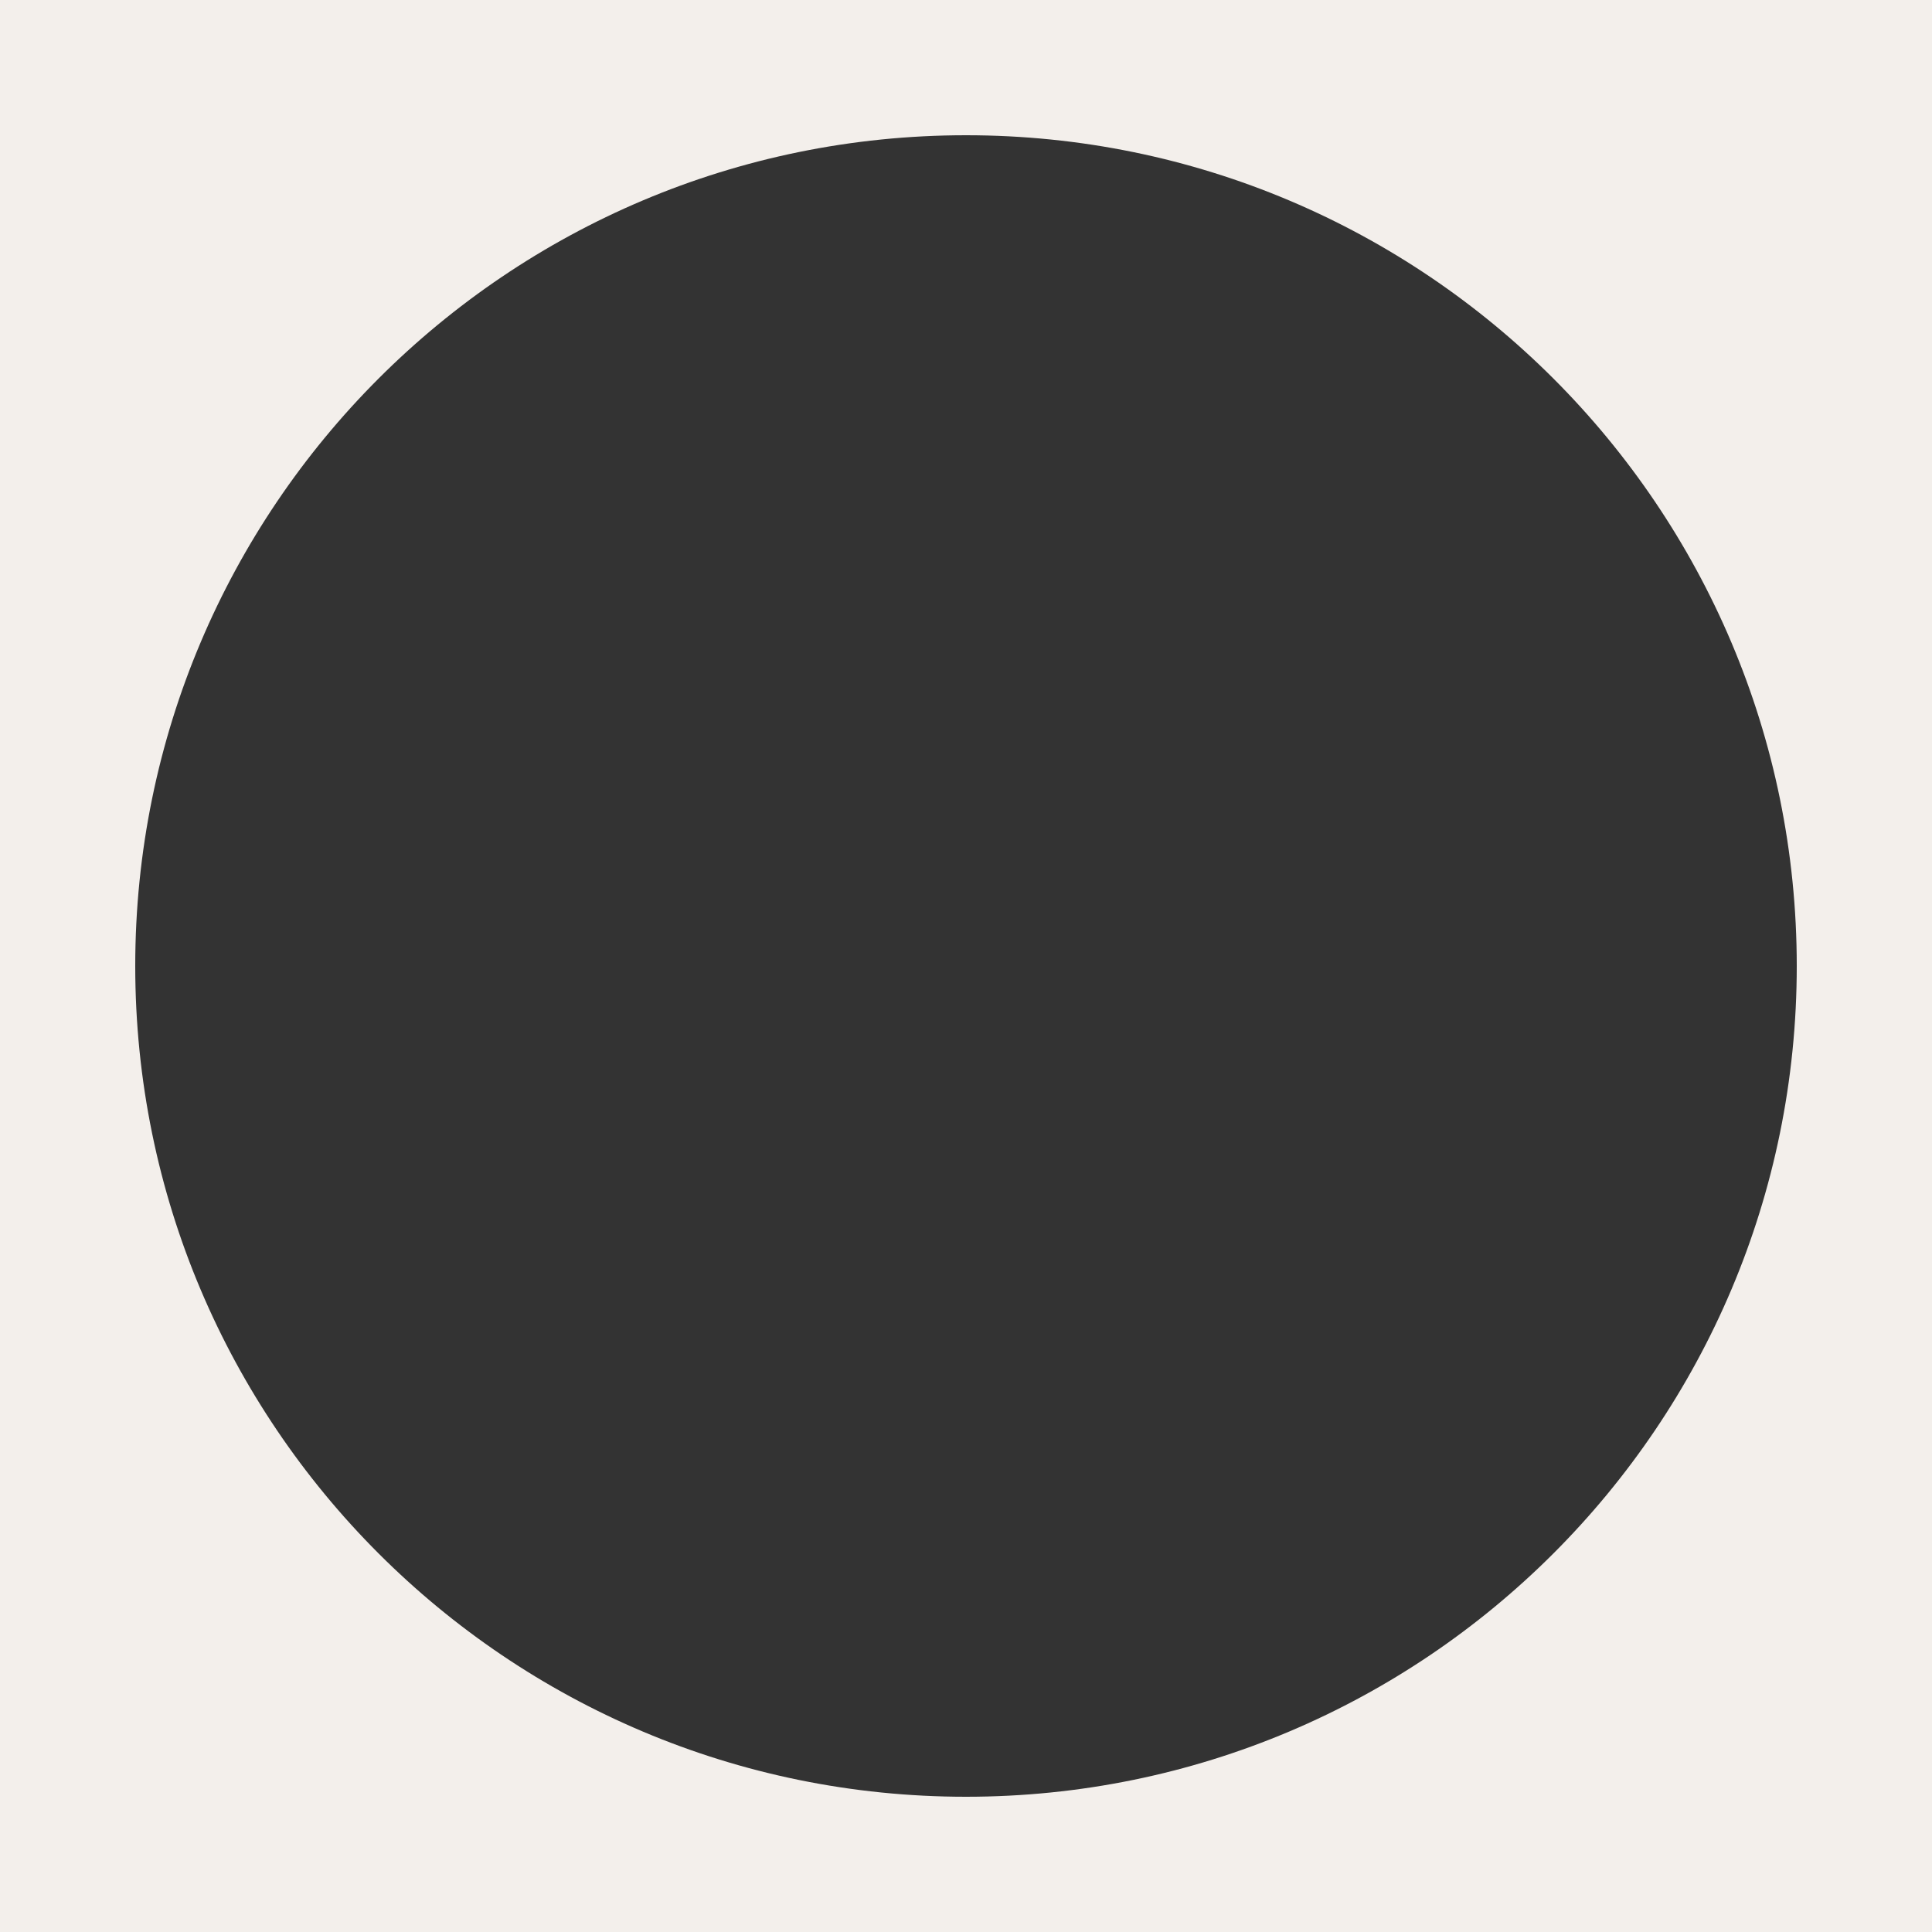
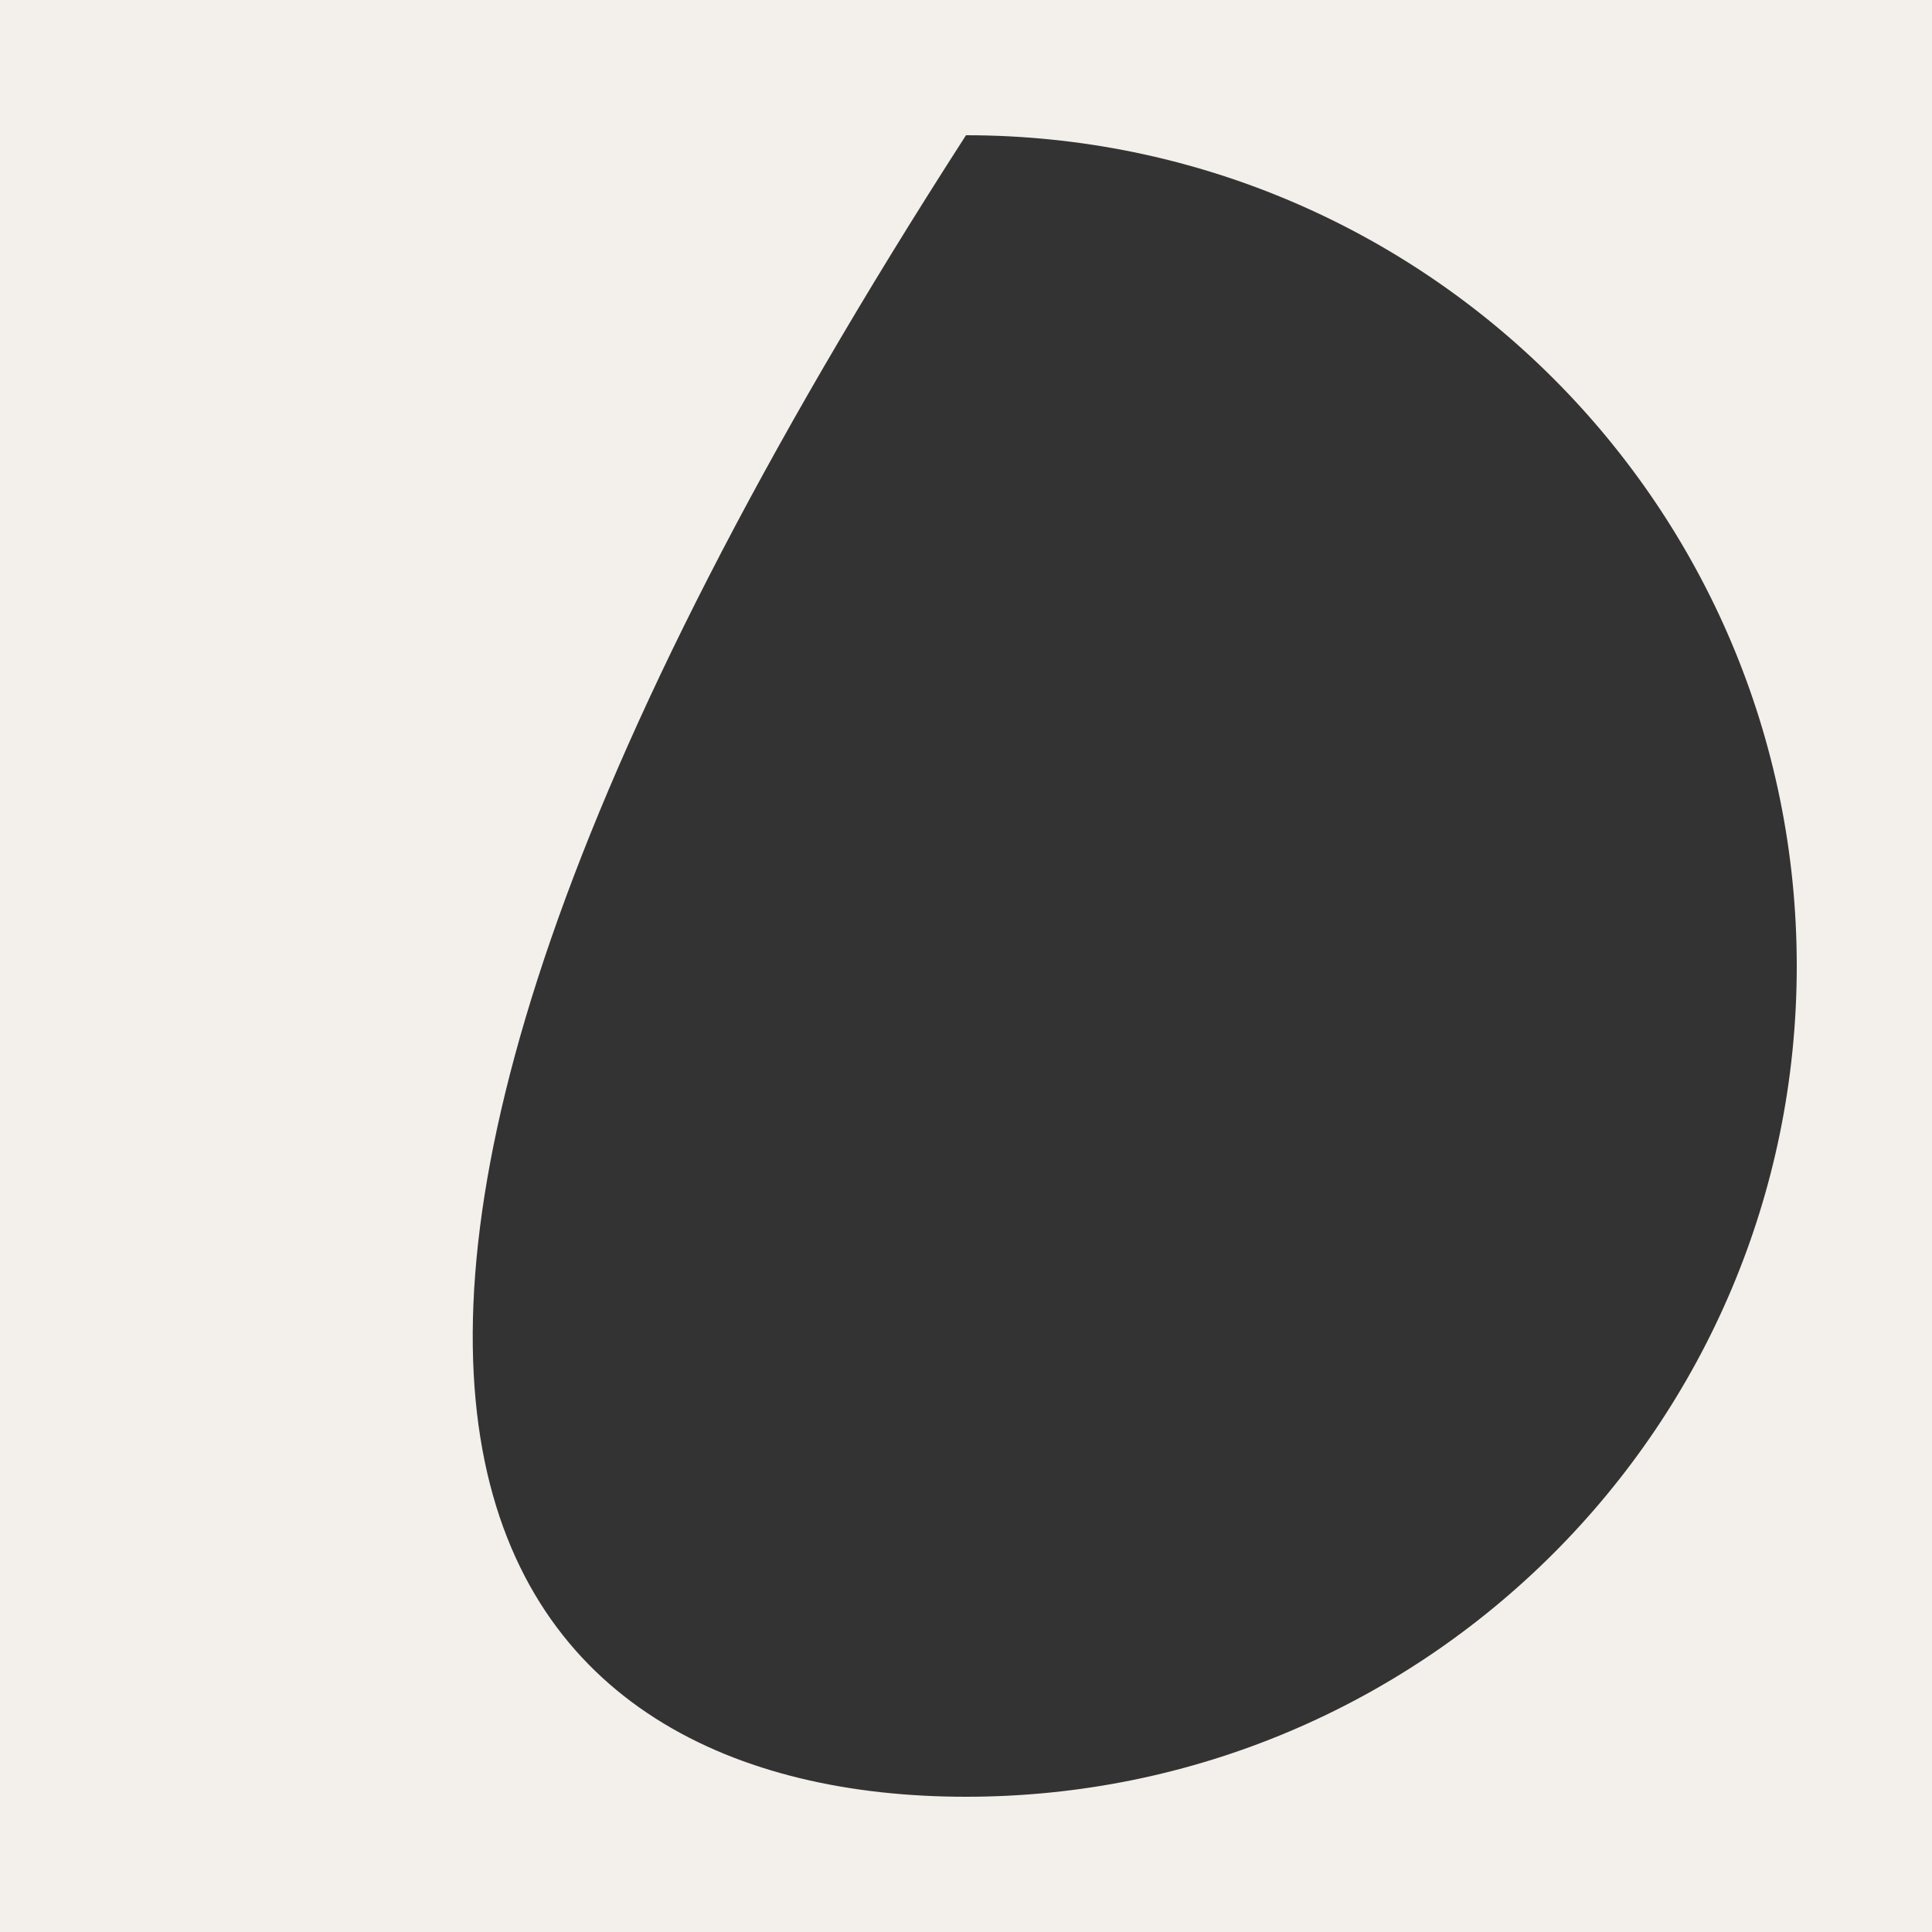
<svg xmlns="http://www.w3.org/2000/svg" width="700" height="700" viewBox="0 0 700 700" fill="none">
  <rect x="0" y="0" width="700" height="700" fill="#333333" stroke="none" />
-   <path fill-rule="evenodd" clip-rule="evenodd" d="M700 0H0V700H700V0ZM350 49C183.762 49 49 183.762 49 350C49 516.238 183.762 651 350 651C516.238 651 651 516.238 651 350C651 183.762 516.238 49 350 49Z" fill="#F3EFEB" />
+   <path fill-rule="evenodd" clip-rule="evenodd" d="M700 0H0V700H700V0ZM350 49C49 516.238 183.762 651 350 651C516.238 651 651 516.238 651 350C651 183.762 516.238 49 350 49Z" fill="#F3EFEB" />
</svg>